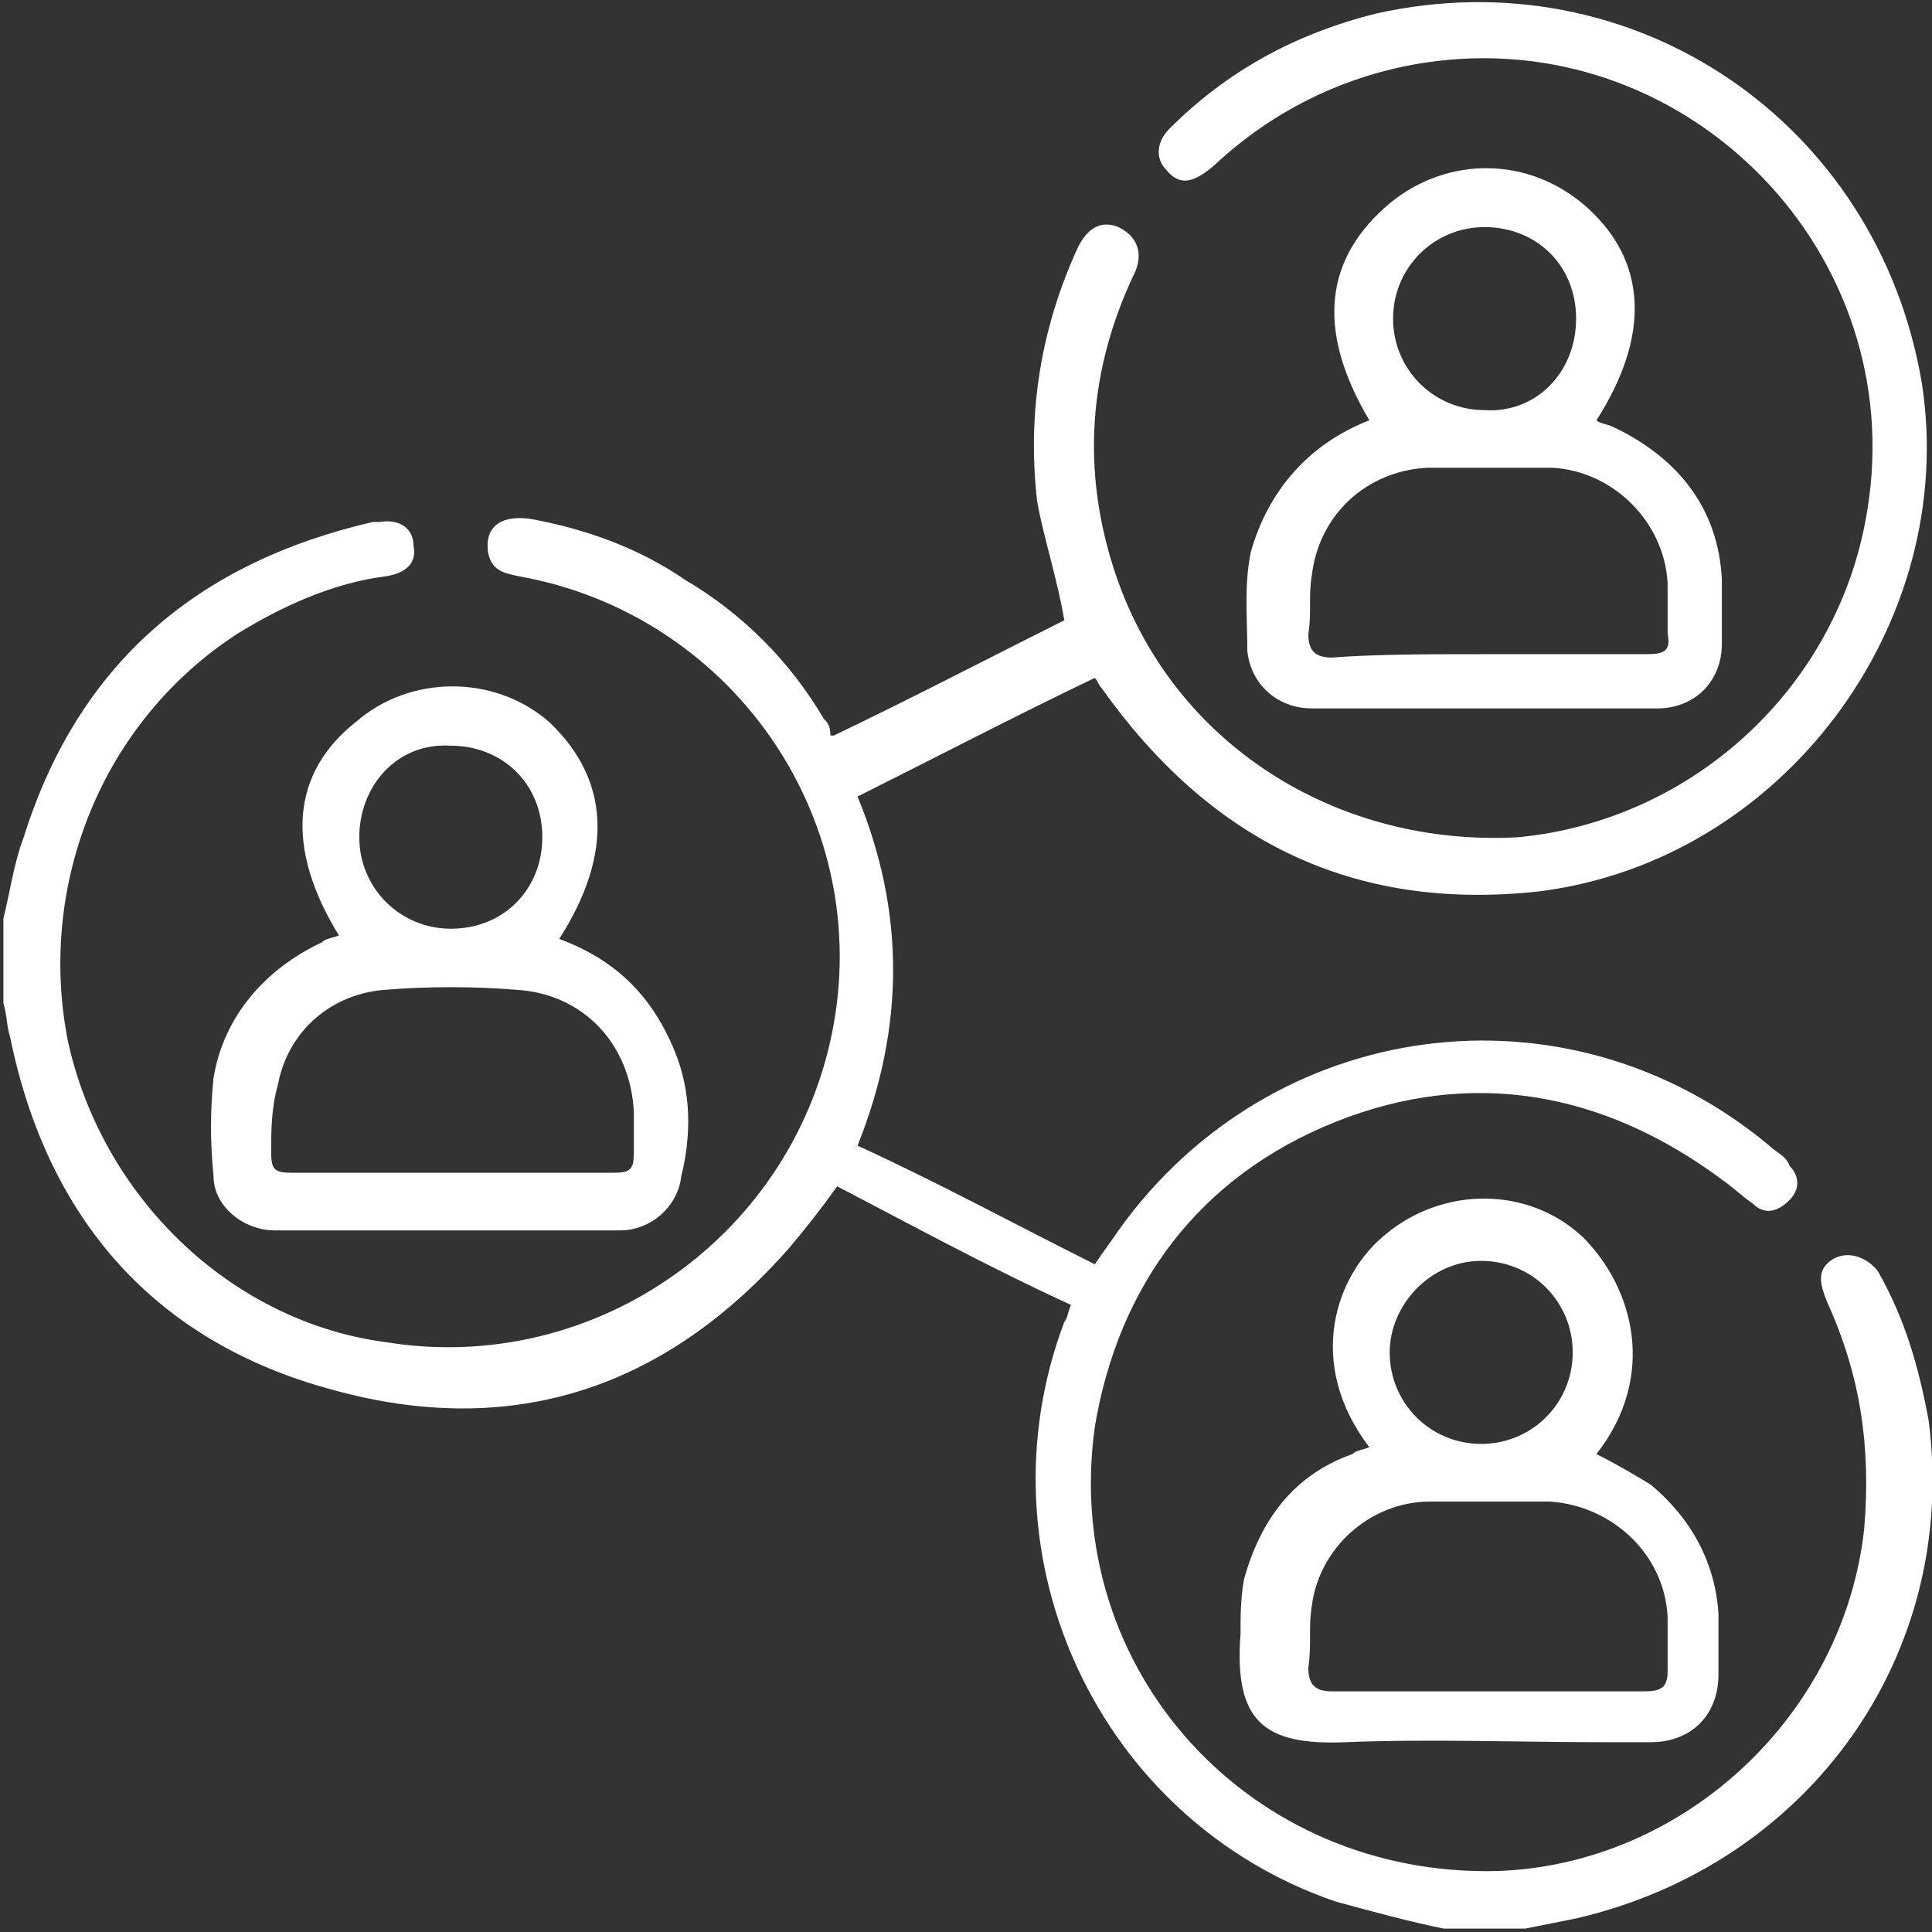
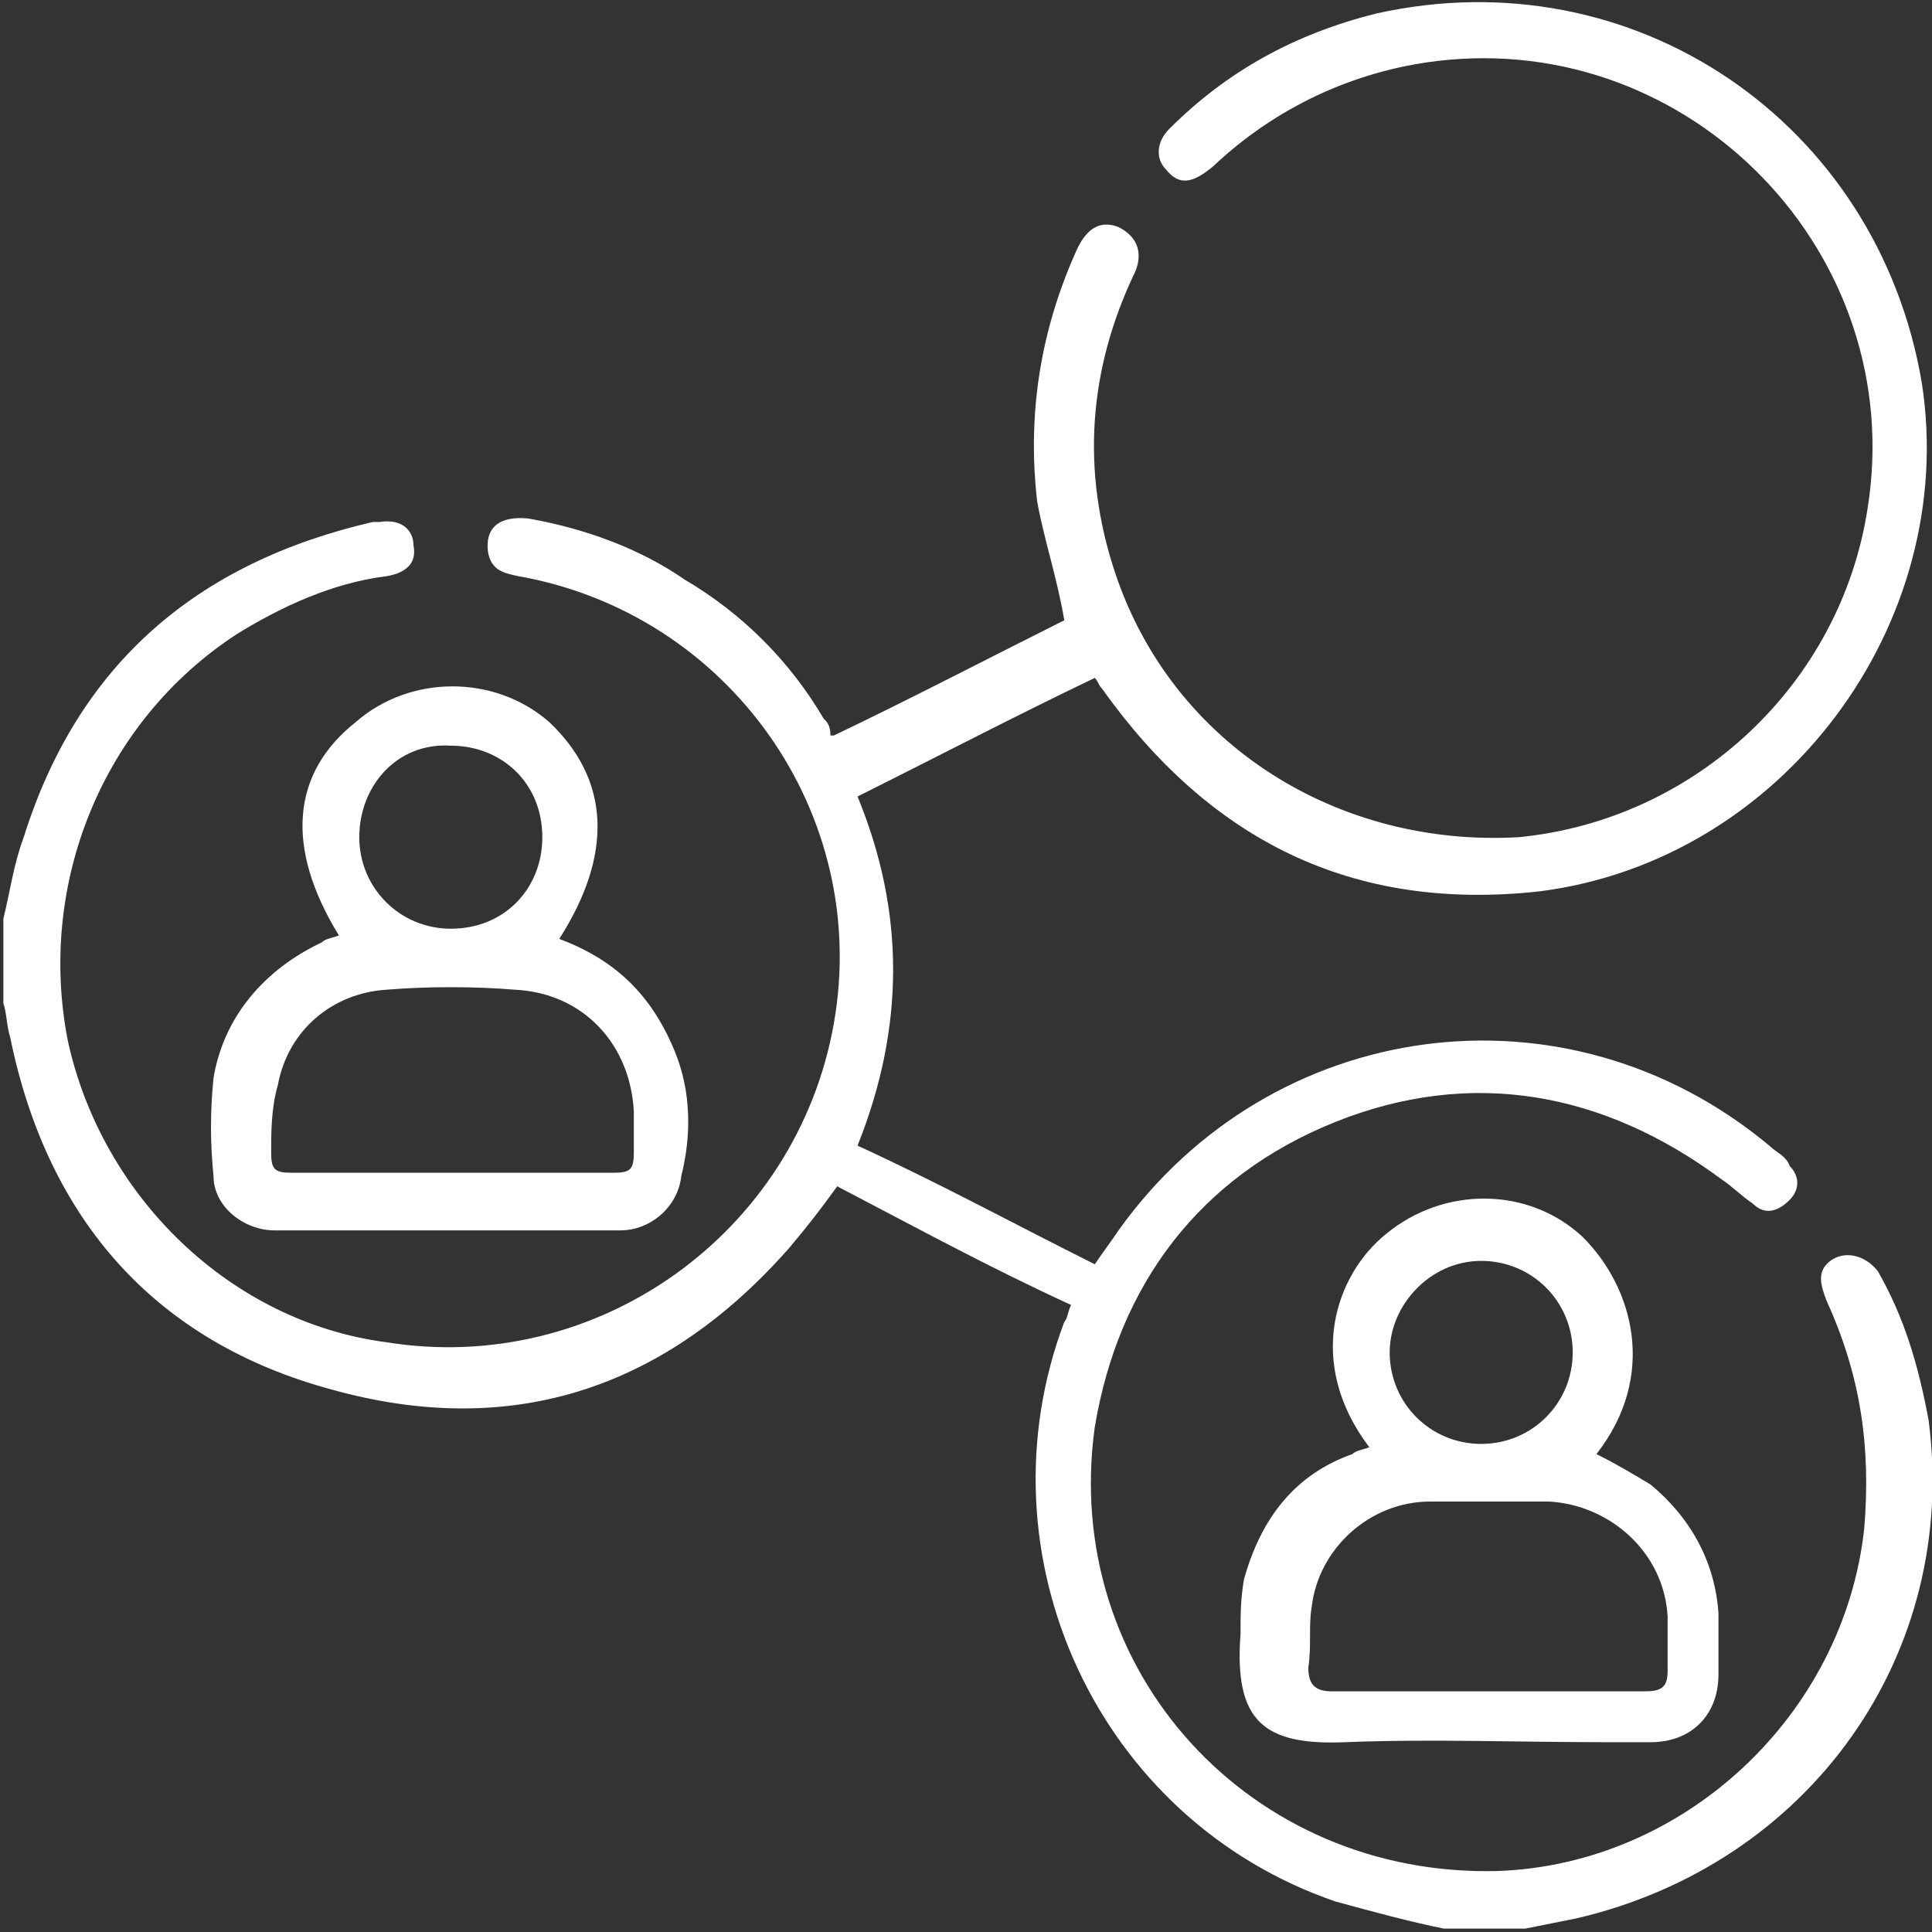
<svg xmlns="http://www.w3.org/2000/svg" version="1.1" id="Layer_1" x="0px" y="0px" viewBox="0 0 57 57" style="enable-background:new 0 0 57 57;" xml:space="preserve">
  <rect x="0" y="0" width="57" height="57" fill="#333333" stroke="none" />
  <style type="text/css"> .st0{fill:#FFFFFF;} </style>
  <g id="nK2HKy_00000123405254780297497320000012720278568364959126_">
    <g>
      <path class="st0" d="M42.6,56.9c-1-0.2-2.1-0.5-3.2-0.8c-7-2.4-10.6-10.2-8-17.1c0.1-0.1,0.1-0.3,0.2-0.5 c-2.4-1.1-4.6-2.3-6.9-3.5c-0.5,0.7-0.9,1.2-1.4,1.8c-3.6,4.1-8.1,5.7-13.5,4.2C4.6,39.6,1.4,36,0.3,30.6c-0.1-0.3-0.1-0.7-0.2-1 c0-0.8,0-1.6,0-2.5c0.2-0.8,0.3-1.6,0.6-2.4c1.6-5.1,5.1-8.1,10.3-9.3c0.1,0,0.1,0,0.2,0c0.6-0.1,1,0.2,1,0.7 c0.1,0.5-0.2,0.8-0.8,0.9c-1.6,0.2-3.1,0.9-4.4,1.7c-4,2.6-5.9,7.4-5,12c1,4.6,4.8,8.3,9.4,8.9c6.2,1,12.1-3.2,13.2-9.4 s-3.1-12.1-9.3-13.2c-0.5-0.1-0.8-0.2-0.9-0.7c-0.1-0.7,0.3-1.1,1.2-1c1.7,0.3,3.3,0.9,4.6,1.8c1.7,1,3.1,2.4,4.1,4.1 c0.1,0.1,0.2,0.2,0.2,0.5c0,0,0,0,0.1,0c2.3-1.1,4.6-2.3,6.8-3.4c-0.2-1.2-0.6-2.4-0.8-3.5c-0.3-2.6,0.1-5.1,1.2-7.5 c0.3-0.6,0.7-0.8,1.2-0.6C33.6,7,33.7,7.5,33.5,8c-1.4,2.9-1.6,5.9-0.6,8.9c1.7,5.1,6.6,8.1,11.9,7.8c5.2-0.5,9.5-4.5,10.3-9.7 c1.2-7.5-5.2-14.1-12.7-13.2c-2.5,0.3-4.8,1.4-6.6,3.1c-0.6,0.5-1,0.6-1.4,0.1c-0.3-0.3-0.3-0.8,0.1-1.2c1.7-1.7,3.7-2.8,6.1-3.4 c7.6-1.7,14.8,3.2,16.1,10.9c1.1,7.1-4.1,14.1-11.3,15c-5.5,0.6-9.7-1.5-12.9-6c-0.1-0.1-0.1-0.2-0.2-0.3c-2.3,1.1-4.6,2.3-7,3.5 c1.4,3.4,1.4,6.8,0,10.3c2.4,1.1,4.6,2.3,7,3.5c0.2-0.3,0.5-0.7,0.7-1c4.5-6.3,13.2-7.5,19.2-2.5c0.2,0.2,0.5,0.3,0.6,0.6 c0.3,0.3,0.3,0.7,0,1c-0.3,0.3-0.7,0.5-1.1,0.1c-0.3-0.2-0.6-0.5-0.9-0.7c-3.5-2.6-7.4-3.3-11.4-1.7s-6.4,4.8-7.1,9 c-1,7.2,4.6,13.3,11.9,13.1C49.7,55,54.4,50.6,55,45.1c0.2-2.4-0.1-4.5-1.1-6.7c-0.2-0.5-0.3-0.9,0.1-1.2s1-0.2,1.4,0.3 c0.8,1.4,1.2,2.8,1.5,4.4c0.9,6.9-3.5,13.1-10.4,14.7c-0.5,0.1-1,0.2-1.5,0.3C44.1,56.9,43.4,56.9,42.6,56.9z" />
-       <path class="st0" d="M40.4,12.4C38.8,9.7,39.1,7.6,41,6c1.7-1.4,4.1-1.4,5.8,0.1c1.8,1.6,1.9,3.8,0.3,6.3c0.1,0.1,0.3,0.1,0.5,0.2 c1.9,0.9,3.1,2.4,3.2,4.5c0,0.7,0,1.2,0,1.9c0,1.1-0.8,1.9-1.9,1.9c-3.4,0-6.8,0-10.2,0c-1,0-1.8-0.7-1.9-1.7c0-1-0.1-1.9,0.1-2.9 C37.4,14.5,38.6,13.1,40.4,12.4z M43.8,19.3c1.6,0,3.2,0,4.8,0c0.5,0,0.7-0.1,0.6-0.6c0-0.5,0-1,0-1.5c-0.1-1.8-1.6-3.3-3.4-3.4 c-1.2,0-2.5,0-3.7,0c-1.8,0.1-3.2,1.4-3.4,3.2c-0.1,0.6,0,1.1-0.1,1.7c0,0.5,0.2,0.7,0.7,0.7C40.6,19.3,42.2,19.3,43.8,19.3z M46.5,9.4c0-1.6-1.2-2.7-2.7-2.7c-1.5,0-2.7,1.2-2.7,2.7s1.2,2.7,2.7,2.7C45.3,12.2,46.5,11,46.5,9.4z" />
      <path class="st0" d="M16.5,27.7c1.6,0.6,2.7,1.6,3.4,3.3c0.5,1.2,0.5,2.5,0.2,3.7c-0.1,0.9-0.9,1.6-1.8,1.6c-3.4,0-6.8,0-10.2,0 c-0.9,0-1.8-0.7-1.8-1.6c-0.1-1-0.1-1.9,0-2.9c0.3-1.8,1.5-3.2,3.2-4c0.1-0.1,0.2-0.1,0.5-0.2c-1.6-2.6-1.4-4.8,0.5-6.3 c1.6-1.4,4.1-1.4,5.7,0C18,23,18.1,25.2,16.5,27.7z M13.3,34.6c1.6,0,3.2,0,4.8,0c0.5,0,0.6-0.1,0.6-0.6s0-0.9,0-1.2 c-0.1-2-1.5-3.5-3.5-3.6c-1.2-0.1-2.6-0.1-3.8,0c-1.6,0.1-2.9,1.2-3.2,2.8C8,32.7,8,33.4,8,34c0,0.5,0.1,0.6,0.6,0.6 C10.1,34.6,11.7,34.6,13.3,34.6z M10.6,24.7c0,1.5,1.2,2.7,2.7,2.7c1.6,0,2.7-1.2,2.7-2.7c0-1.6-1.2-2.7-2.7-2.7 C11.7,21.9,10.6,23.2,10.6,24.7z" />
      <path class="st0" d="M47.1,42.9c0.6,0.3,1.1,0.6,1.6,0.9c1.2,1,1.9,2.3,2,3.8c0,0.6,0,1.2,0,1.8c0,1.2-0.8,2-2,2 c-0.5,0-0.9,0-1.4,0c-2.5,0-5.1-0.1-7.6,0c-2.4,0.1-3.3-0.6-3.1-3.2c0-0.6,0-1,0.1-1.6c0.5-1.8,1.5-3.1,3.2-3.7 c0.1-0.1,0.2-0.1,0.5-0.2c-1.9-2.5-1-5.1,0.5-6.3c1.7-1.4,4.2-1.4,5.8,0.1C48.2,38,48.9,40.6,47.1,42.9z M43.7,49.9 c1.6,0,3.2,0,4.8,0c0.5,0,0.7-0.1,0.7-0.6c0-0.6,0-1,0-1.6c-0.1-1.9-1.7-3.3-3.5-3.4c-1.1,0-2.4,0-3.5,0c-1.8,0-3.3,1.4-3.5,3.1 c-0.1,0.6,0,1.1-0.1,1.8c0,0.5,0.2,0.7,0.7,0.7C40.6,49.9,42.1,49.9,43.7,49.9z M41,39.9c0,1.5,1.2,2.7,2.7,2.7 c1.5,0,2.7-1.2,2.7-2.7c0-1.5-1.2-2.7-2.7-2.7C42.2,37.2,41,38.5,41,39.9z" />
    </g>
  </g>
</svg>